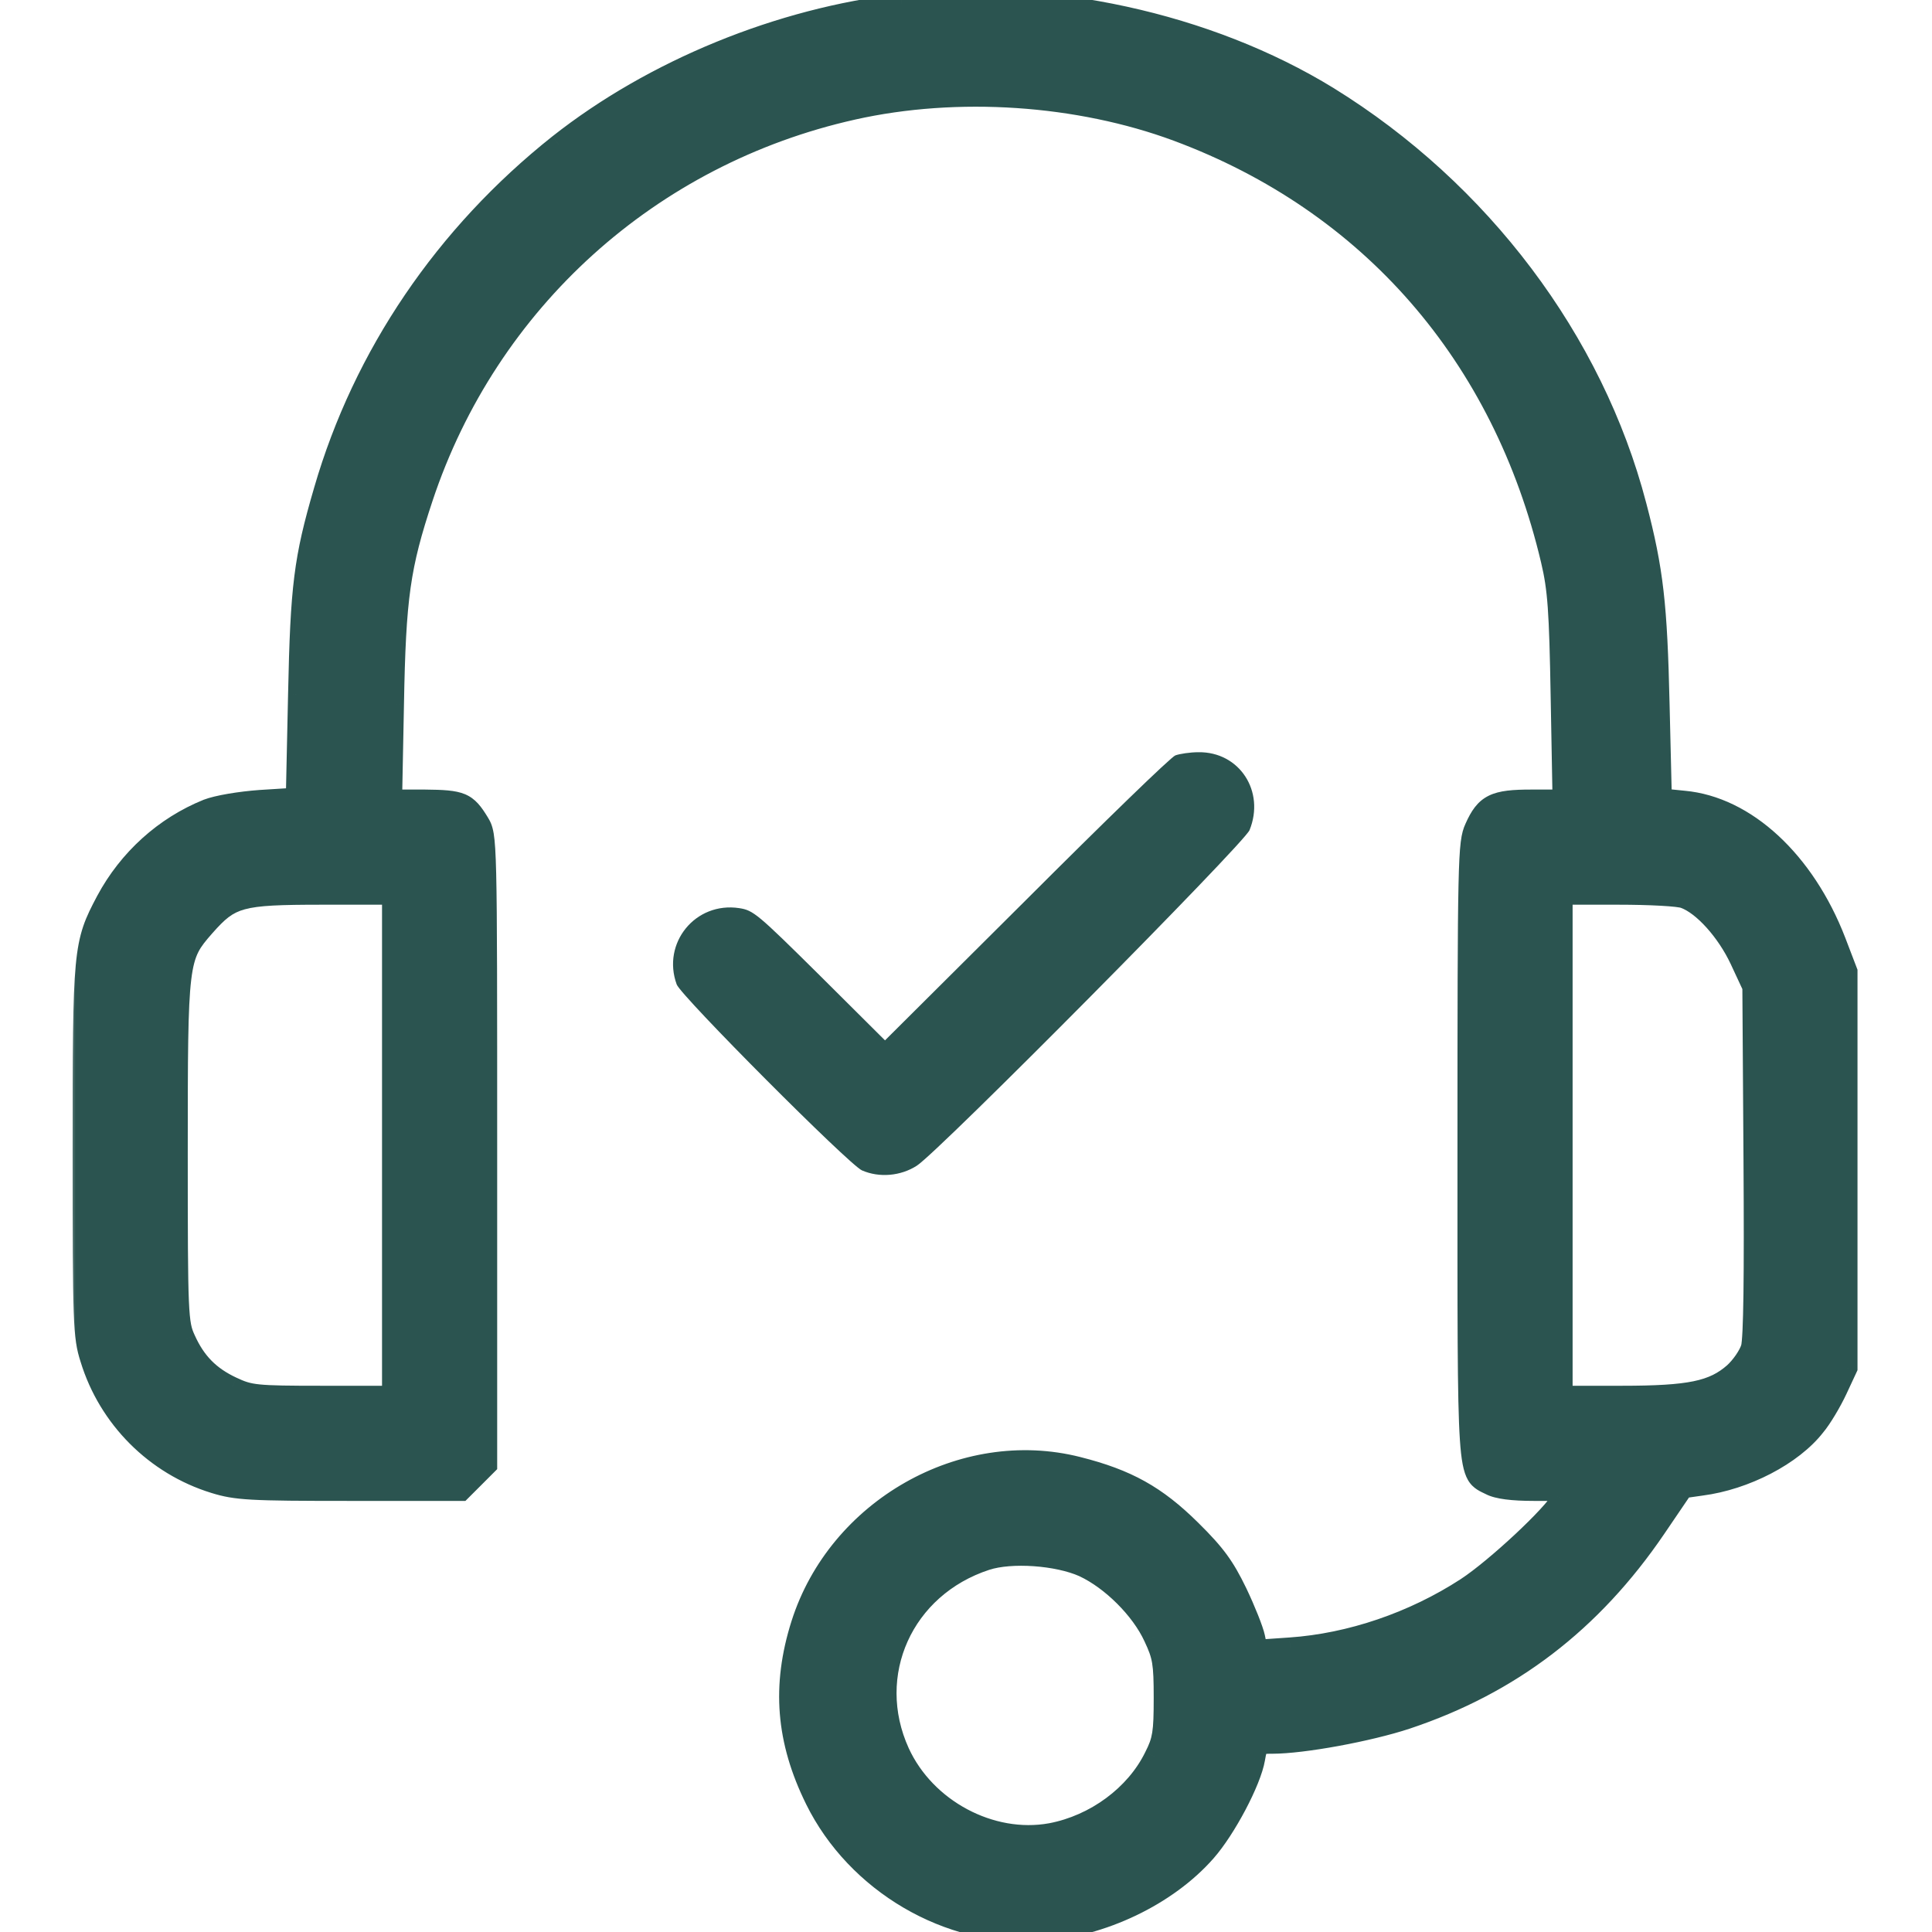
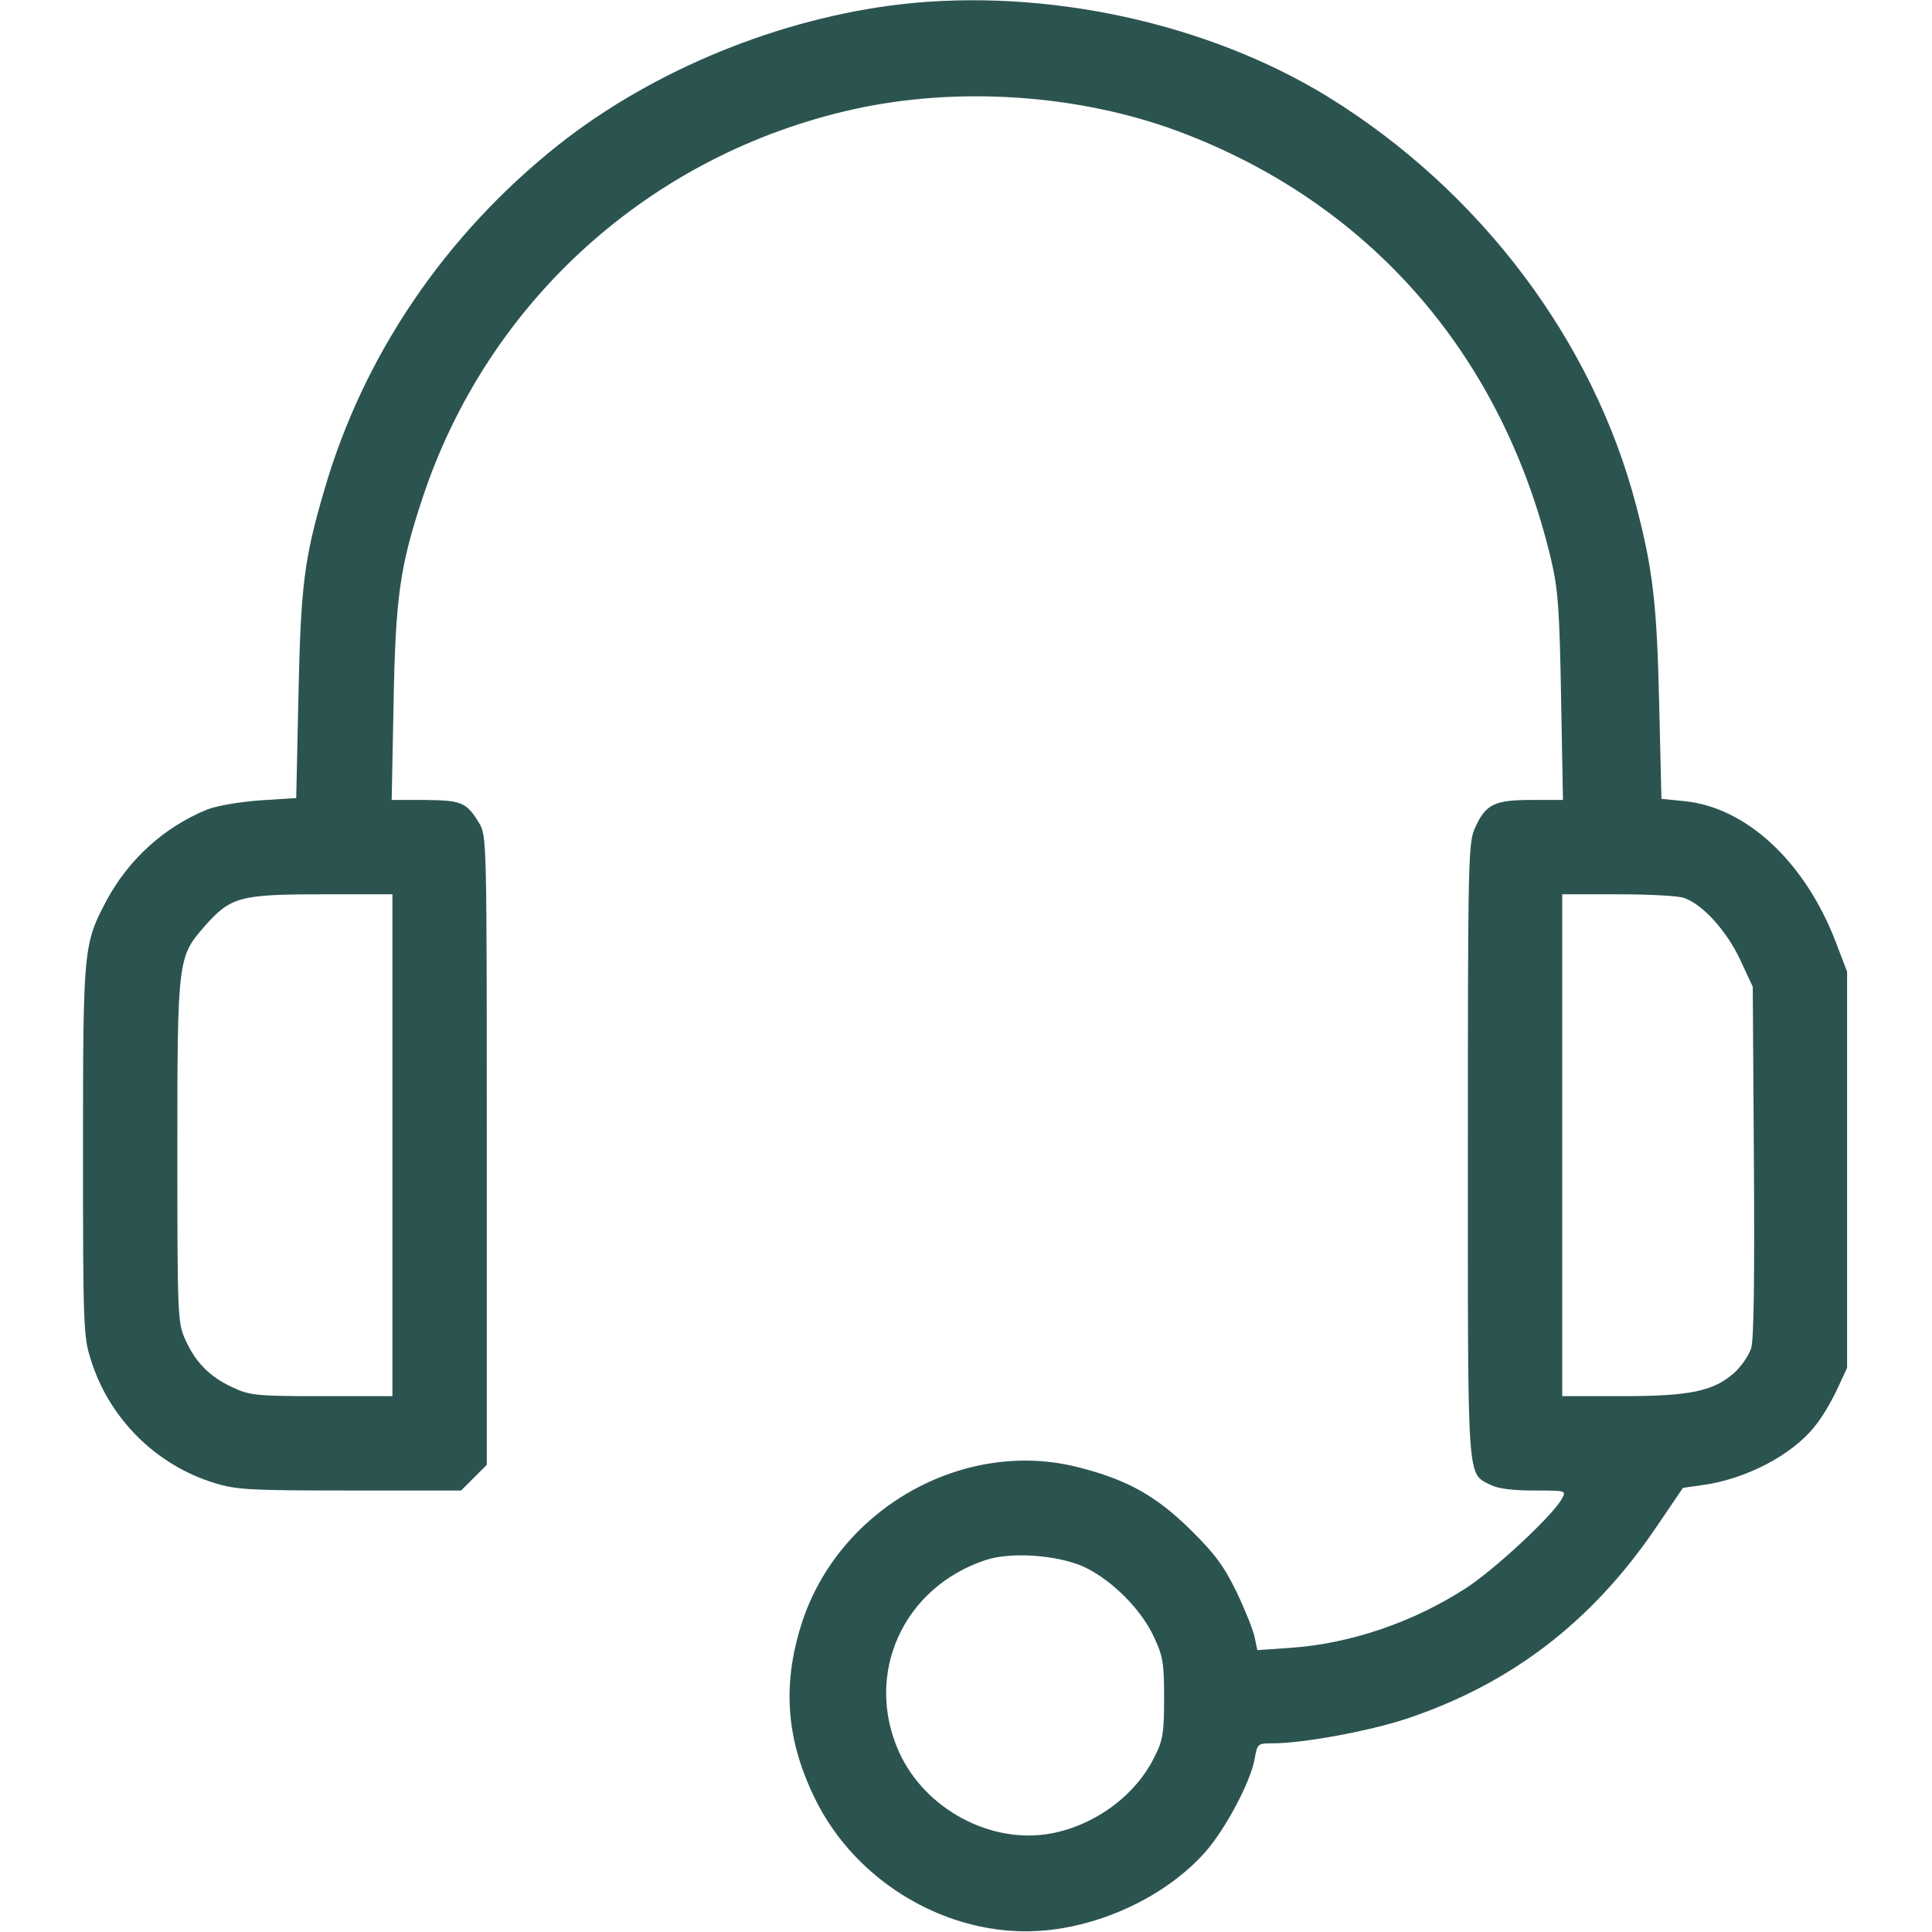
<svg xmlns="http://www.w3.org/2000/svg" width="130" height="130" viewBox="0 0 130 130" fill="none">
  <g clip-path="url(#clip0_957_382)">
    <mask id="path-1-outside-1_957_382" maskUnits="userSpaceOnUse" x="4.586" y="-1.045" width="121" height="132" fill="black">
      <rect fill="white" x="4.586" y="-1.045" width="121" height="132" />
      <path d="M60.684 0.279C52.482 1.219 43.977 4.697 37.603 9.725C29.961 15.793 24.451 23.893 21.811 33.008C20.465 37.604 20.236 39.457 20.084 46.719L19.932 53.701L17.52 53.854C16.123 53.955 14.625 54.209 13.965 54.463C11.07 55.631 8.658 57.815 7.16 60.608C5.611 63.527 5.586 63.858 5.586 77.467C5.586 89.045 5.611 89.934 6.094 91.432C7.312 95.418 10.461 98.567 14.422 99.785C15.895 100.242 16.783 100.293 23.537 100.293H31.027L31.891 99.43L32.754 98.567V77.391C32.754 56.291 32.754 56.24 32.221 55.352C31.383 53.98 31.053 53.854 28.59 53.828H26.355L26.482 47.404C26.609 40.143 26.914 38.086 28.438 33.49C32.83 20.262 43.748 10.41 57.383 7.363C64.416 5.789 72.566 6.348 79.219 8.811C92.193 13.635 101.131 23.918 104.381 37.705C104.838 39.635 104.939 41.057 105.041 46.897L105.168 53.828H103.035C100.572 53.828 99.963 54.108 99.252 55.707C98.795 56.697 98.77 57.764 98.77 77.391C98.77 100.039 98.693 99.1 100.293 99.912C100.775 100.166 101.766 100.293 103.213 100.293C105.397 100.293 105.397 100.293 105.092 100.852C104.508 101.943 100.648 105.549 98.668 106.844C95.113 109.154 90.873 110.602 86.811 110.881L84.602 111.033L84.424 110.17C84.322 109.688 83.789 108.342 83.231 107.174C82.393 105.447 81.809 104.609 80.133 102.959C77.797 100.649 75.842 99.557 72.516 98.719C64.797 96.764 56.393 101.537 53.93 109.281C52.609 113.445 52.914 117.127 54.869 121.088C57.637 126.699 63.832 130.33 69.951 129.924C74.141 129.645 78.533 127.537 81.123 124.592C82.469 123.068 84.17 119.844 84.424 118.346C84.602 117.33 84.627 117.305 85.617 117.305C87.674 117.305 92.092 116.492 94.631 115.654C101.639 113.318 107.098 109.154 111.414 102.807L113.242 100.115L114.486 99.938C117.432 99.557 120.605 97.906 122.129 95.951C122.561 95.443 123.221 94.326 123.602 93.514L124.287 92.041V78.711V65.381L123.5 63.324C121.418 57.941 117.457 54.285 113.293 53.904L111.795 53.752L111.643 47.379C111.49 40.727 111.236 38.365 110.094 34.023C107.199 22.928 99.607 12.848 89.375 6.525C81.275 1.549 70.434 -0.812 60.684 0.279ZM26.406 77.061V93.945H21.658C17.164 93.945 16.809 93.895 15.615 93.336C14.092 92.625 13.152 91.66 12.467 90.137C11.959 89.045 11.934 88.512 11.934 77.543C11.934 64.568 11.959 64.391 13.762 62.334C15.514 60.354 16.098 60.176 21.658 60.176H26.406V77.061ZM113.344 60.43C114.613 60.887 116.188 62.664 117.076 64.543L117.939 66.397L118.016 78.076C118.066 85.897 118.016 90.061 117.838 90.695C117.686 91.203 117.152 91.965 116.67 92.397C115.273 93.615 113.699 93.945 109.129 93.945H105.117V77.061V60.176H108.9C110.982 60.176 112.988 60.277 113.344 60.43ZM72.922 105.422C74.775 106.285 76.781 108.266 77.644 110.145C78.254 111.44 78.33 111.897 78.33 114.258C78.33 116.568 78.254 117.102 77.695 118.193C76.426 120.809 73.684 122.815 70.713 123.373C66.676 124.109 62.258 121.748 60.506 117.914C58.119 112.658 60.76 106.793 66.346 104.965C68.047 104.406 71.17 104.635 72.922 105.422Z" />
    </mask>
    <path d="M60.684 0.279C52.482 1.219 43.977 4.697 37.603 9.725C29.961 15.793 24.451 23.893 21.811 33.008C20.465 37.604 20.236 39.457 20.084 46.719L19.932 53.701L17.52 53.854C16.123 53.955 14.625 54.209 13.965 54.463C11.07 55.631 8.658 57.815 7.16 60.608C5.611 63.527 5.586 63.858 5.586 77.467C5.586 89.045 5.611 89.934 6.094 91.432C7.312 95.418 10.461 98.567 14.422 99.785C15.895 100.242 16.783 100.293 23.537 100.293H31.027L31.891 99.43L32.754 98.567V77.391C32.754 56.291 32.754 56.24 32.221 55.352C31.383 53.98 31.053 53.854 28.59 53.828H26.355L26.482 47.404C26.609 40.143 26.914 38.086 28.438 33.49C32.83 20.262 43.748 10.41 57.383 7.363C64.416 5.789 72.566 6.348 79.219 8.811C92.193 13.635 101.131 23.918 104.381 37.705C104.838 39.635 104.939 41.057 105.041 46.897L105.168 53.828H103.035C100.572 53.828 99.963 54.108 99.252 55.707C98.795 56.697 98.77 57.764 98.77 77.391C98.77 100.039 98.693 99.1 100.293 99.912C100.775 100.166 101.766 100.293 103.213 100.293C105.397 100.293 105.397 100.293 105.092 100.852C104.508 101.943 100.648 105.549 98.668 106.844C95.113 109.154 90.873 110.602 86.811 110.881L84.602 111.033L84.424 110.17C84.322 109.688 83.789 108.342 83.231 107.174C82.393 105.447 81.809 104.609 80.133 102.959C77.797 100.649 75.842 99.557 72.516 98.719C64.797 96.764 56.393 101.537 53.93 109.281C52.609 113.445 52.914 117.127 54.869 121.088C57.637 126.699 63.832 130.33 69.951 129.924C74.141 129.645 78.533 127.537 81.123 124.592C82.469 123.068 84.17 119.844 84.424 118.346C84.602 117.33 84.627 117.305 85.617 117.305C87.674 117.305 92.092 116.492 94.631 115.654C101.639 113.318 107.098 109.154 111.414 102.807L113.242 100.115L114.486 99.938C117.432 99.557 120.605 97.906 122.129 95.951C122.561 95.443 123.221 94.326 123.602 93.514L124.287 92.041V78.711V65.381L123.5 63.324C121.418 57.941 117.457 54.285 113.293 53.904L111.795 53.752L111.643 47.379C111.49 40.727 111.236 38.365 110.094 34.023C107.199 22.928 99.607 12.848 89.375 6.525C81.275 1.549 70.434 -0.812 60.684 0.279ZM26.406 77.061V93.945H21.658C17.164 93.945 16.809 93.895 15.615 93.336C14.092 92.625 13.152 91.66 12.467 90.137C11.959 89.045 11.934 88.512 11.934 77.543C11.934 64.568 11.959 64.391 13.762 62.334C15.514 60.354 16.098 60.176 21.658 60.176H26.406V77.061ZM113.344 60.43C114.613 60.887 116.188 62.664 117.076 64.543L117.939 66.397L118.016 78.076C118.066 85.897 118.016 90.061 117.838 90.695C117.686 91.203 117.152 91.965 116.67 92.397C115.273 93.615 113.699 93.945 109.129 93.945H105.117V77.061V60.176H108.9C110.982 60.176 112.988 60.277 113.344 60.43ZM72.922 105.422C74.775 106.285 76.781 108.266 77.644 110.145C78.254 111.44 78.33 111.897 78.33 114.258C78.33 116.568 78.254 117.102 77.695 118.193C76.426 120.809 73.684 122.815 70.713 123.373C66.676 124.109 62.258 121.748 60.506 117.914C58.119 112.658 60.76 106.793 66.346 104.965C68.047 104.406 71.17 104.635 72.922 105.422Z" fill="#2B5450" />
-     <path d="M60.684 0.279L60.604 -0.416L60.606 -0.416L60.684 0.279ZM37.603 9.725L37.168 9.176L37.17 9.175L37.603 9.725ZM21.811 33.008L22.483 33.203L22.482 33.205L21.811 33.008ZM20.084 46.719L20.784 46.733L20.784 46.734L20.084 46.719ZM19.932 53.701L20.631 53.717L20.617 54.359L19.976 54.4L19.932 53.701ZM17.52 53.854L17.469 53.155L17.475 53.155L17.52 53.854ZM13.965 54.463L13.703 53.814L13.714 53.81L13.965 54.463ZM7.16 60.608L6.542 60.279L6.543 60.277L7.16 60.608ZM6.094 91.432L6.76 91.217L6.763 91.227L6.094 91.432ZM14.422 99.785L14.628 99.116L14.629 99.117L14.422 99.785ZM31.027 100.293L31.522 100.788L31.317 100.993H31.027V100.293ZM32.754 98.567H33.454V98.856L33.249 99.061L32.754 98.567ZM32.221 55.352L32.818 54.987L32.821 54.992L32.221 55.352ZM28.59 53.828L28.59 53.128L28.597 53.128L28.59 53.828ZM26.355 53.828V54.528H25.642L25.656 53.814L26.355 53.828ZM26.482 47.404L27.182 47.417L27.182 47.418L26.482 47.404ZM28.438 33.49L27.773 33.27L27.773 33.27L28.438 33.49ZM57.383 7.363L57.536 8.046L57.535 8.047L57.383 7.363ZM79.219 8.811L79.462 8.154L79.463 8.155L79.219 8.811ZM104.381 37.705L103.7 37.867L103.7 37.866L104.381 37.705ZM105.041 46.897L104.341 46.909L104.341 46.909L105.041 46.897ZM105.168 53.828L105.868 53.815L105.881 54.528H105.168V53.828ZM99.252 55.707L99.892 55.991L99.888 56.001L99.252 55.707ZM100.293 99.912L100.61 99.288L100.619 99.293L100.293 99.912ZM105.092 100.852L104.475 100.521L104.477 100.516L105.092 100.852ZM98.668 106.844L99.051 107.43L99.049 107.431L98.668 106.844ZM86.811 110.881L86.762 110.183L86.763 110.183L86.811 110.881ZM84.602 111.033L84.65 111.732L84.039 111.774L83.916 111.174L84.602 111.033ZM84.424 110.17L85.109 110.026L85.109 110.029L84.424 110.17ZM83.231 107.174L83.86 106.868L83.862 106.872L83.231 107.174ZM80.133 102.959L79.642 103.458L79.641 103.457L80.133 102.959ZM72.516 98.719L72.345 99.398L72.344 99.397L72.516 98.719ZM53.93 109.281L53.262 109.07L53.263 109.069L53.93 109.281ZM54.869 121.088L55.497 120.778L55.497 120.778L54.869 121.088ZM69.951 129.924L69.998 130.622L69.998 130.622L69.951 129.924ZM81.123 124.592L80.597 124.13L80.598 124.128L81.123 124.592ZM84.424 118.346L83.734 118.229L83.734 118.225L84.424 118.346ZM94.631 115.654L94.852 116.318L94.85 116.319L94.631 115.654ZM111.414 102.807L111.993 103.2L111.993 103.2L111.414 102.807ZM113.242 100.115L112.663 99.722L112.837 99.466L113.143 99.422L113.242 100.115ZM114.486 99.938L114.387 99.245L114.397 99.243L114.486 99.938ZM122.129 95.951L121.577 95.521L121.586 95.509L121.596 95.498L122.129 95.951ZM123.602 93.514L124.236 93.809L124.235 93.811L123.602 93.514ZM124.287 92.041H124.987V92.196L124.922 92.337L124.287 92.041ZM124.287 65.381L124.941 65.131L124.987 65.252V65.381H124.287ZM123.5 63.324L124.153 63.072L124.154 63.074L123.5 63.324ZM113.293 53.904L113.229 54.602L113.222 54.601L113.293 53.904ZM111.795 53.752L111.724 54.448L111.11 54.386L111.095 53.769L111.795 53.752ZM111.643 47.379L110.943 47.396L110.943 47.395L111.643 47.379ZM110.094 34.023L109.417 34.202L109.416 34.2L110.094 34.023ZM89.375 6.525L89.742 5.929L89.743 5.93L89.375 6.525ZM26.406 93.945H27.106V94.645H26.406V93.945ZM15.615 93.336L15.911 92.702L15.912 92.702L15.615 93.336ZM12.467 90.137L13.102 89.842L13.105 89.85L12.467 90.137ZM13.762 62.334L13.235 61.873L13.237 61.87L13.762 62.334ZM26.406 60.176V59.476H27.106V60.176H26.406ZM113.344 60.43L113.107 61.088L113.087 61.081L113.068 61.073L113.344 60.43ZM117.076 64.543L117.709 64.244L117.711 64.248L117.076 64.543ZM117.939 66.397L118.574 66.101L118.638 66.239L118.639 66.392L117.939 66.397ZM118.016 78.076L118.716 78.072L118.716 78.072L118.016 78.076ZM117.838 90.695L118.512 90.884L118.508 90.897L117.838 90.695ZM116.67 92.397L117.137 92.918L117.13 92.924L116.67 92.397ZM105.117 93.945V94.645H104.417V93.945H105.117ZM105.117 60.176H104.417V59.476H105.117V60.176ZM72.922 105.422L73.209 104.783L73.217 104.787L72.922 105.422ZM77.644 110.145L77.011 110.443L77.008 110.437L77.644 110.145ZM77.695 118.193L77.066 117.888L77.069 117.881L77.072 117.875L77.695 118.193ZM70.713 123.373L70.842 124.061L70.838 124.062L70.713 123.373ZM60.506 117.914L59.869 118.205L59.868 118.204L60.506 117.914ZM66.346 104.965L66.564 105.63L66.563 105.63L66.346 104.965ZM60.763 0.975C52.689 1.9 44.306 5.329 38.037 10.274L37.17 9.175C43.647 4.066 52.276 0.538 60.604 -0.416L60.763 0.975ZM38.039 10.273C30.506 16.254 25.082 24.232 22.483 33.203L21.138 32.813C23.821 23.553 29.416 15.332 37.168 9.176L38.039 10.273ZM22.482 33.205C21.161 37.718 20.936 39.504 20.784 46.733L19.384 46.704C19.537 39.41 19.769 37.489 21.139 32.811L22.482 33.205ZM20.784 46.734L20.631 53.717L19.232 53.686L19.384 46.704L20.784 46.734ZM19.976 54.4L17.564 54.552L17.475 53.155L19.887 53.003L19.976 54.4ZM17.57 54.552C16.187 54.652 14.775 54.901 14.216 55.116L13.714 53.81C14.475 53.517 16.059 53.258 17.469 53.155L17.57 54.552ZM14.227 55.112C11.488 56.217 9.199 58.286 7.777 60.938L6.543 60.277C8.117 57.343 10.653 55.044 13.703 53.814L14.227 55.112ZM7.779 60.935C7.39 61.667 7.124 62.19 6.924 62.783C6.726 63.371 6.586 64.054 6.489 65.094C6.293 67.201 6.286 70.642 6.286 77.467H4.886C4.886 70.682 4.891 67.154 5.095 64.964C5.198 63.855 5.355 63.057 5.597 62.337C5.838 61.622 6.156 61.008 6.542 60.279L7.779 60.935ZM6.286 77.467C6.286 83.263 6.292 86.363 6.358 88.204C6.424 90.024 6.546 90.551 6.76 91.217L5.427 91.646C5.159 90.814 5.027 90.148 4.959 88.254C4.892 86.382 4.886 83.249 4.886 77.467H6.286ZM6.763 91.227C7.914 94.992 10.889 97.966 14.628 99.116L14.216 100.454C10.033 99.167 6.711 95.845 5.424 91.636L6.763 91.227ZM14.629 99.117C15.976 99.535 16.736 99.593 23.537 99.593V100.993C16.83 100.993 15.813 100.95 14.214 100.454L14.629 99.117ZM23.537 99.593H31.027V100.993H23.537V99.593ZM30.532 99.798L31.396 98.935L32.386 99.925L31.522 100.788L30.532 99.798ZM31.396 98.935L32.259 98.072L33.249 99.061L32.386 99.925L31.396 98.935ZM32.054 98.567V77.391H33.454V98.567H32.054ZM32.054 77.391C32.054 66.835 32.054 61.559 31.988 58.809C31.954 57.425 31.904 56.721 31.838 56.316C31.806 56.122 31.774 56.016 31.747 55.948C31.719 55.879 31.688 55.824 31.62 55.712L32.821 54.992C32.887 55.102 32.972 55.243 33.047 55.428C33.121 55.616 33.176 55.825 33.22 56.09C33.304 56.603 33.354 57.398 33.387 58.775C33.454 61.547 33.454 66.847 33.454 77.391H32.054ZM31.623 55.717C31.207 55.036 31.015 54.844 30.745 54.731C30.402 54.588 29.855 54.541 28.583 54.528L28.597 53.128C29.787 53.141 30.637 53.17 31.284 53.439C32.005 53.74 32.396 54.297 32.818 54.987L31.623 55.717ZM28.59 54.528H26.355V53.128H28.59V54.528ZM25.656 53.814L25.783 47.391L27.182 47.418L27.055 53.842L25.656 53.814ZM25.782 47.392C25.846 43.76 25.954 41.392 26.243 39.349C26.534 37.294 27.005 35.587 27.773 33.27L29.102 33.711C28.346 35.99 27.904 37.608 27.629 39.546C27.354 41.495 27.246 43.787 27.182 47.417L25.782 47.392ZM27.773 33.27C32.243 19.807 43.356 9.781 57.23 6.68L57.535 8.047C44.14 11.04 33.417 20.717 29.102 33.711L27.773 33.27ZM57.23 6.68C64.394 5.077 72.683 5.644 79.462 8.154L78.976 9.467C72.45 7.051 64.438 6.502 57.536 8.046L57.23 6.68ZM79.463 8.155C92.664 13.063 101.76 23.537 105.062 37.545L103.7 37.866C100.502 24.299 91.723 14.207 78.975 9.467L79.463 8.155ZM105.062 37.544C105.539 39.559 105.64 41.057 105.741 46.884L104.341 46.909C104.239 41.057 104.136 39.711 103.7 37.867L105.062 37.544ZM105.741 46.884L105.868 53.815L104.468 53.841L104.341 46.909L105.741 46.884ZM105.168 54.528H103.035V53.128H105.168V54.528ZM103.035 54.528C101.787 54.528 101.178 54.608 100.795 54.796C100.473 54.954 100.229 55.233 99.892 55.991L98.612 55.423C98.986 54.581 99.402 53.921 100.178 53.539C100.893 53.188 101.821 53.128 103.035 53.128V54.528ZM99.888 56.001C99.731 56.34 99.603 56.702 99.539 59.576C99.476 62.41 99.47 67.573 99.47 77.391H98.07C98.07 67.582 98.076 62.398 98.14 59.544C98.202 56.731 98.316 56.064 98.616 55.414L99.888 56.001ZM99.47 77.391C99.47 88.736 99.451 94.126 99.63 96.793C99.721 98.157 99.861 98.666 99.987 98.887C100.075 99.04 100.112 99.035 100.61 99.288L99.976 100.536C99.674 100.383 99.121 100.191 98.773 99.583C98.464 99.044 98.322 98.221 98.233 96.887C98.05 94.158 98.07 88.694 98.07 77.391H99.47ZM100.619 99.293C100.749 99.361 101.018 99.444 101.481 99.504C101.93 99.562 102.507 99.593 103.213 99.593V100.993C102.472 100.993 101.83 100.961 101.301 100.892C100.787 100.825 100.319 100.717 99.967 100.532L100.619 99.293ZM103.213 99.593C103.754 99.593 104.176 99.593 104.491 99.602C104.781 99.611 105.066 99.627 105.285 99.692C105.397 99.725 105.586 99.797 105.737 99.972C105.915 100.179 105.95 100.42 105.93 100.606C105.912 100.762 105.856 100.892 105.823 100.963C105.786 101.041 105.741 101.123 105.706 101.187L104.477 100.516C104.519 100.44 104.54 100.401 104.554 100.372C104.57 100.336 104.547 100.374 104.538 100.451C104.526 100.559 104.546 100.734 104.677 100.886C104.731 100.949 104.786 100.986 104.822 101.006C104.857 101.025 104.882 101.033 104.886 101.034C104.89 101.035 104.863 101.027 104.78 101.019C104.701 101.012 104.594 101.006 104.45 101.001C104.161 100.993 103.763 100.993 103.213 100.993V99.593ZM105.709 101.182C105.515 101.545 105.104 102.035 104.633 102.543C104.144 103.07 103.532 103.676 102.881 104.283C101.587 105.491 100.092 106.749 99.051 107.43L98.285 106.258C99.224 105.644 100.649 104.451 101.926 103.26C102.56 102.668 103.147 102.087 103.607 101.59C104.086 101.074 104.377 100.704 104.475 100.521L105.709 101.182ZM99.049 107.431C95.4 109.803 91.046 111.291 86.859 111.579L86.763 110.183C90.701 109.912 94.827 108.506 98.287 106.257L99.049 107.431ZM86.859 111.579L84.65 111.732L84.553 110.335L86.762 110.183L86.859 111.579ZM83.916 111.174L83.738 110.311L85.109 110.029L85.287 110.892L83.916 111.174ZM83.739 110.314C83.702 110.139 83.565 109.734 83.348 109.188C83.138 108.659 82.871 108.045 82.599 107.476L83.862 106.872C84.148 107.471 84.427 108.113 84.649 108.67C84.863 109.209 85.044 109.718 85.109 110.026L83.739 110.314ZM82.601 107.48C81.801 105.831 81.266 105.057 79.642 103.458L80.624 102.46C82.352 104.162 82.985 105.064 83.86 106.868L82.601 107.48ZM79.641 103.457C77.397 101.238 75.554 100.206 72.345 99.398L72.687 98.04C76.129 98.907 78.197 100.059 80.625 102.461L79.641 103.457ZM72.344 99.397C64.996 97.536 56.951 102.091 54.597 109.493L53.263 109.069C55.834 100.984 64.598 95.991 72.688 98.04L72.344 99.397ZM54.597 109.493C53.333 113.48 53.62 116.975 55.497 120.778L54.242 121.398C52.208 117.279 51.886 113.41 53.262 109.07L54.597 109.493ZM55.497 120.778C58.143 126.142 64.076 129.612 69.905 129.225L69.998 130.622C63.588 131.048 57.131 127.256 54.241 121.398L55.497 120.778ZM69.905 129.225C73.922 128.958 78.138 126.927 80.597 124.13L81.649 125.054C78.929 128.147 74.359 130.332 69.998 130.622L69.905 129.225ZM80.598 124.128C81.22 123.425 81.952 122.291 82.564 121.132C83.183 119.959 83.626 118.861 83.734 118.229L85.114 118.463C84.967 119.328 84.433 120.592 83.802 121.786C83.163 122.995 82.372 124.236 81.648 125.055L80.598 124.128ZM83.734 118.225C83.777 117.983 83.818 117.748 83.875 117.557C83.932 117.362 84.031 117.113 84.255 116.918C84.483 116.718 84.746 116.656 84.95 116.63C85.147 116.605 85.382 116.605 85.617 116.605V118.005C85.357 118.005 85.218 118.007 85.126 118.019C85.042 118.03 85.101 118.037 85.177 117.971C85.248 117.909 85.246 117.857 85.217 117.953C85.188 118.052 85.16 118.201 85.113 118.466L83.734 118.225ZM85.617 116.605C87.58 116.605 91.922 115.811 94.412 114.99L94.85 116.319C92.261 117.173 87.768 118.005 85.617 118.005V116.605ZM94.409 114.99C101.267 112.705 106.602 108.638 110.835 102.413L111.993 103.2C107.593 109.671 102.011 113.932 94.852 116.318L94.409 114.99ZM110.835 102.413L112.663 99.722L113.821 100.509L111.993 103.2L110.835 102.413ZM113.143 99.422L114.387 99.245L114.585 100.631L113.341 100.808L113.143 99.422ZM114.397 99.243C117.199 98.881 120.189 97.302 121.577 95.521L122.681 96.382C121.022 98.511 117.664 100.232 114.576 100.632L114.397 99.243ZM121.596 95.498C121.97 95.057 122.599 94.002 122.968 93.217L124.235 93.811C123.842 94.65 123.151 95.83 122.662 96.405L121.596 95.498ZM122.967 93.218L123.653 91.746L124.922 92.337L124.236 93.809L122.967 93.218ZM123.587 92.041V78.711H124.987V92.041H123.587ZM123.587 78.711V65.381H124.987V78.711H123.587ZM123.633 65.631L122.846 63.575L124.154 63.074L124.941 65.131L123.633 65.631ZM122.847 63.577C120.819 58.333 117.029 54.949 113.229 54.602L113.357 53.207C117.885 53.621 122.017 57.55 124.153 63.072L122.847 63.577ZM113.222 54.601L111.724 54.448L111.866 53.056L113.364 53.208L113.222 54.601ZM111.095 53.769L110.943 47.396L112.342 47.362L112.495 53.735L111.095 53.769ZM110.943 47.395C110.791 40.77 110.54 38.469 109.417 34.202L110.771 33.845C111.933 38.261 112.189 40.683 112.342 47.363L110.943 47.395ZM109.416 34.2C106.57 23.288 99.094 13.354 89.007 7.121L89.743 5.93C100.12 12.342 107.829 22.568 110.771 33.847L109.416 34.2ZM89.009 7.122C81.046 2.23 70.362 -0.1 60.761 0.975L60.606 -0.416C70.505 -1.525 81.504 0.868 89.742 5.929L89.009 7.122ZM27.106 77.061V93.945H25.706V77.061H27.106ZM26.406 94.645H21.658V93.245H26.406V94.645ZM21.658 94.645C19.426 94.645 18.171 94.634 17.327 94.546C16.425 94.454 15.96 94.27 15.319 93.97L15.912 92.702C16.463 92.96 16.773 93.082 17.471 93.154C18.226 93.232 19.396 93.245 21.658 93.245V94.645ZM15.319 93.97C13.642 93.188 12.582 92.098 11.829 90.424L13.105 89.85C13.723 91.222 14.542 92.063 15.911 92.702L15.319 93.97ZM11.832 90.432C11.691 90.129 11.571 89.835 11.482 89.386C11.398 88.958 11.346 88.403 11.31 87.573C11.24 85.914 11.234 83.019 11.234 77.543H12.634C12.634 83.036 12.64 85.892 12.709 87.514C12.744 88.325 12.793 88.794 12.856 89.116C12.915 89.416 12.989 89.599 13.101 89.842L11.832 90.432ZM11.234 77.543C11.234 71.083 11.239 67.737 11.477 65.761C11.598 64.754 11.785 64.046 12.09 63.439C12.392 62.839 12.79 62.38 13.235 61.873L14.288 62.795C13.832 63.316 13.551 63.651 13.341 64.068C13.135 64.478 12.977 65.011 12.867 65.928C12.641 67.798 12.634 71.028 12.634 77.543H11.234ZM13.237 61.87C14.134 60.856 14.832 60.186 16.096 59.837C17.267 59.515 18.912 59.476 21.658 59.476V60.876C18.844 60.876 17.416 60.926 16.468 61.187C15.612 61.423 15.141 61.831 14.286 62.798L13.237 61.87ZM21.658 59.476H26.406V60.876H21.658V59.476ZM27.106 60.176V77.061H25.706V60.176H27.106ZM113.581 59.771C114.373 60.056 115.177 60.712 115.873 61.485C116.581 62.271 117.235 63.242 117.709 64.244L116.443 64.842C116.029 63.965 115.451 63.108 114.833 62.422C114.202 61.721 113.584 61.26 113.107 61.088L113.581 59.771ZM117.711 64.248L118.574 66.101L117.305 66.692L116.442 64.839L117.711 64.248ZM118.639 66.392L118.716 78.072L117.316 78.081L117.239 66.401L118.639 66.392ZM118.716 78.072C118.741 81.983 118.741 84.985 118.712 87.09C118.698 88.142 118.677 88.975 118.647 89.589C118.632 89.896 118.615 90.153 118.595 90.359C118.577 90.55 118.552 90.74 118.512 90.884L117.164 90.507C117.164 90.507 117.169 90.485 117.178 90.431C117.185 90.38 117.194 90.312 117.202 90.225C117.219 90.05 117.234 89.817 117.249 89.522C117.277 88.932 117.298 88.117 117.313 87.071C117.341 84.98 117.341 81.99 117.316 78.081L118.716 78.072ZM118.508 90.897C118.402 91.251 118.185 91.637 117.954 91.972C117.717 92.315 117.428 92.658 117.137 92.918L116.203 91.875C116.394 91.704 116.613 91.45 116.802 91.177C116.995 90.896 117.121 90.648 117.167 90.494L118.508 90.897ZM117.13 92.924C115.514 94.334 113.682 94.645 109.129 94.645V93.245C113.716 93.245 115.033 92.896 116.21 91.869L117.13 92.924ZM109.129 94.645H105.117V93.245H109.129V94.645ZM104.417 93.945V77.061H105.817V93.945H104.417ZM104.417 77.061V60.176H105.817V77.061H104.417ZM105.117 59.476H108.9V60.876H105.117V59.476ZM108.9 59.476C109.951 59.476 110.986 59.502 111.808 59.547C112.218 59.569 112.582 59.597 112.872 59.63C113.016 59.647 113.15 59.666 113.265 59.687C113.367 59.706 113.501 59.735 113.62 59.786L113.068 61.073C113.098 61.086 113.091 61.079 113.008 61.063C112.937 61.05 112.839 61.036 112.713 61.021C112.461 60.992 112.127 60.967 111.731 60.945C110.94 60.901 109.932 60.876 108.9 60.876V59.476ZM73.217 104.787C75.217 105.719 77.346 107.819 78.281 109.852L77.008 110.437C76.216 108.713 74.333 106.852 72.626 106.057L73.217 104.787ZM78.278 109.847C78.593 110.515 78.795 111.021 78.906 111.686C79.013 112.324 79.03 113.086 79.03 114.258H77.63C77.63 113.069 77.609 112.421 77.525 111.916C77.446 111.439 77.306 111.069 77.011 110.443L78.278 109.847ZM79.03 114.258C79.03 115.405 79.012 116.171 78.913 116.793C78.809 117.448 78.618 117.927 78.319 118.512L77.072 117.875C77.331 117.369 77.457 117.035 77.531 116.573C77.61 116.077 77.63 115.421 77.63 114.258H79.03ZM78.325 118.499C76.951 121.329 74.014 123.465 70.842 124.061L70.584 122.685C73.353 122.164 75.9 120.289 77.066 117.888L78.325 118.499ZM70.838 124.062C66.475 124.858 61.749 122.319 59.869 118.205L61.142 117.623C62.766 121.177 66.877 123.361 70.587 122.684L70.838 124.062ZM59.868 118.204C57.304 112.556 60.158 106.253 66.128 104.3L66.563 105.63C61.361 107.333 58.934 112.76 61.143 117.625L59.868 118.204ZM66.127 104.3C67.099 103.981 68.407 103.902 69.664 103.991C70.926 104.08 72.233 104.345 73.209 104.783L72.635 106.06C71.859 105.712 70.728 105.469 69.565 105.387C68.398 105.305 67.294 105.39 66.564 105.63L66.127 104.3Z" fill="#2B5450" mask="url(#path-1-outside-1_957_382)" />
-     <path d="M79.088 50.828C78.79 50.934 74.288 55.308 69.064 60.532L59.55 70.004L55.154 65.629C50.95 61.467 50.695 61.255 49.739 61.106C46.788 60.66 44.515 63.463 45.535 66.245C45.832 67.031 57.13 78.371 58 78.753C59.168 79.263 60.612 79.135 61.695 78.434C63.203 77.458 83.674 56.795 84.078 55.861C85.14 53.248 83.398 50.573 80.638 50.615C80.086 50.615 79.385 50.721 79.088 50.828Z" fill="#2B5450" />
  </g>
  <defs>
    <clipPath id="clip0_957_382">
      <rect width="130" height="130" fill="white" />
    </clipPath>
  </defs>
</svg>